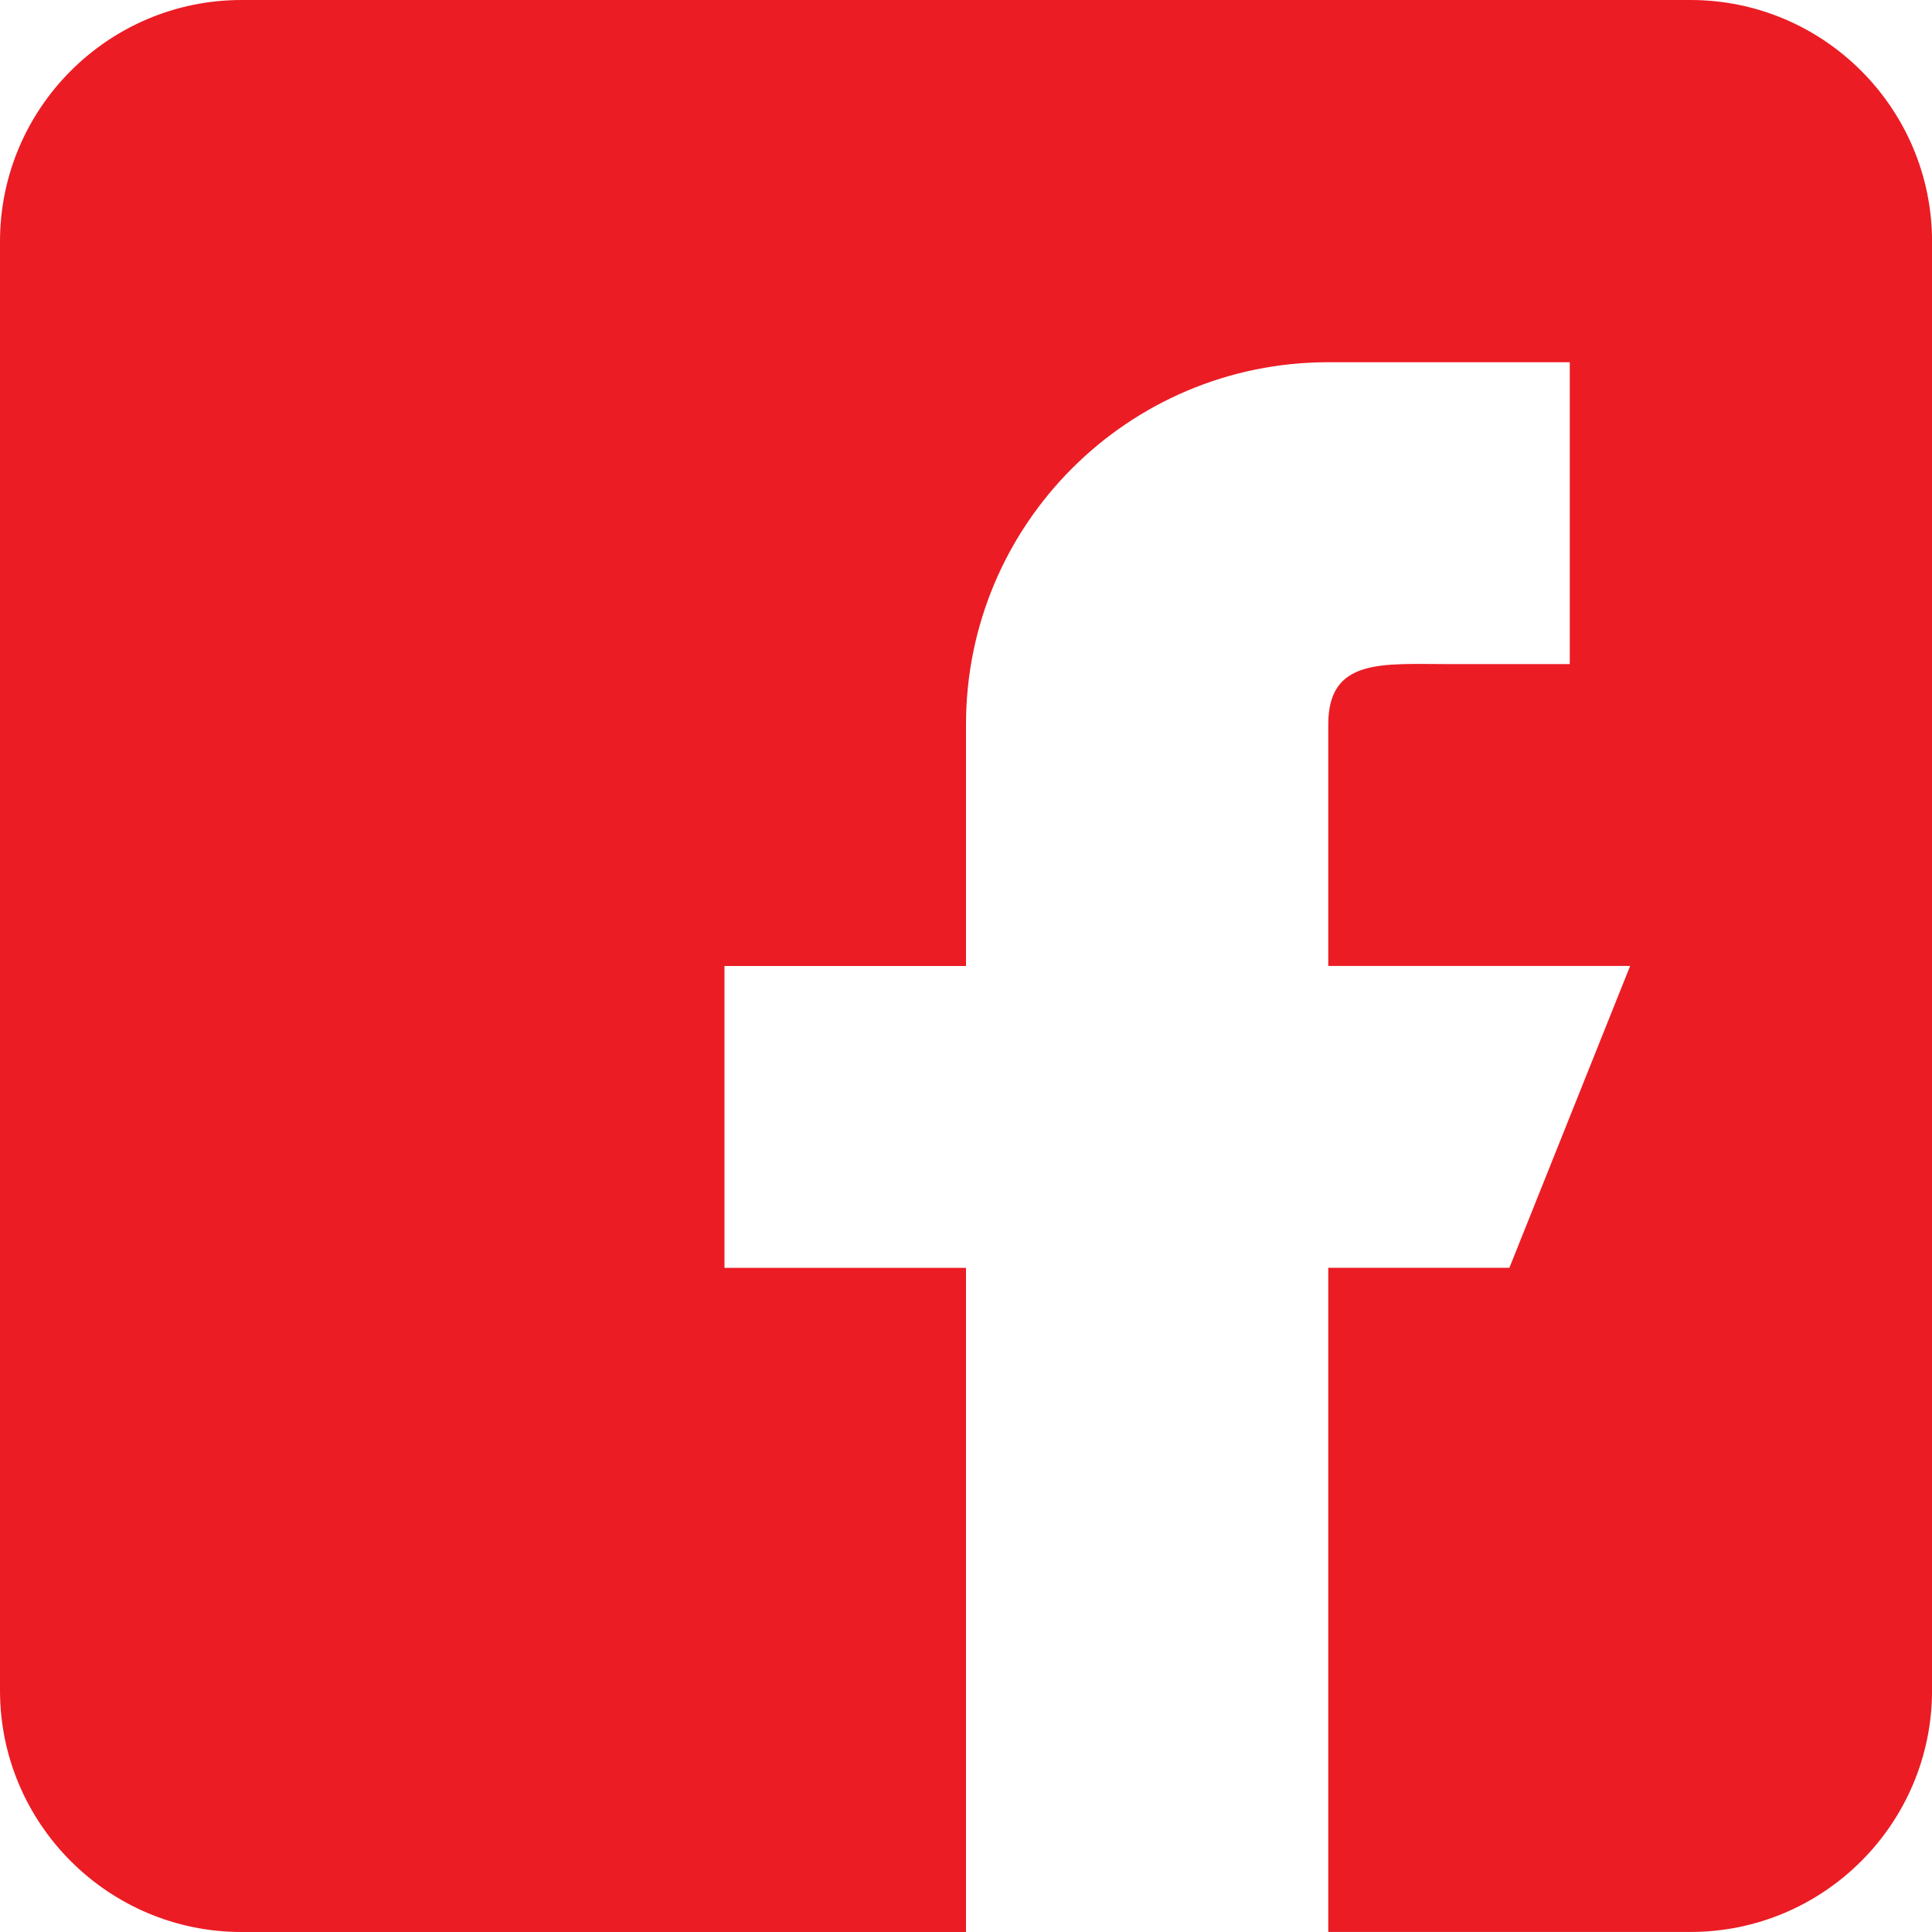
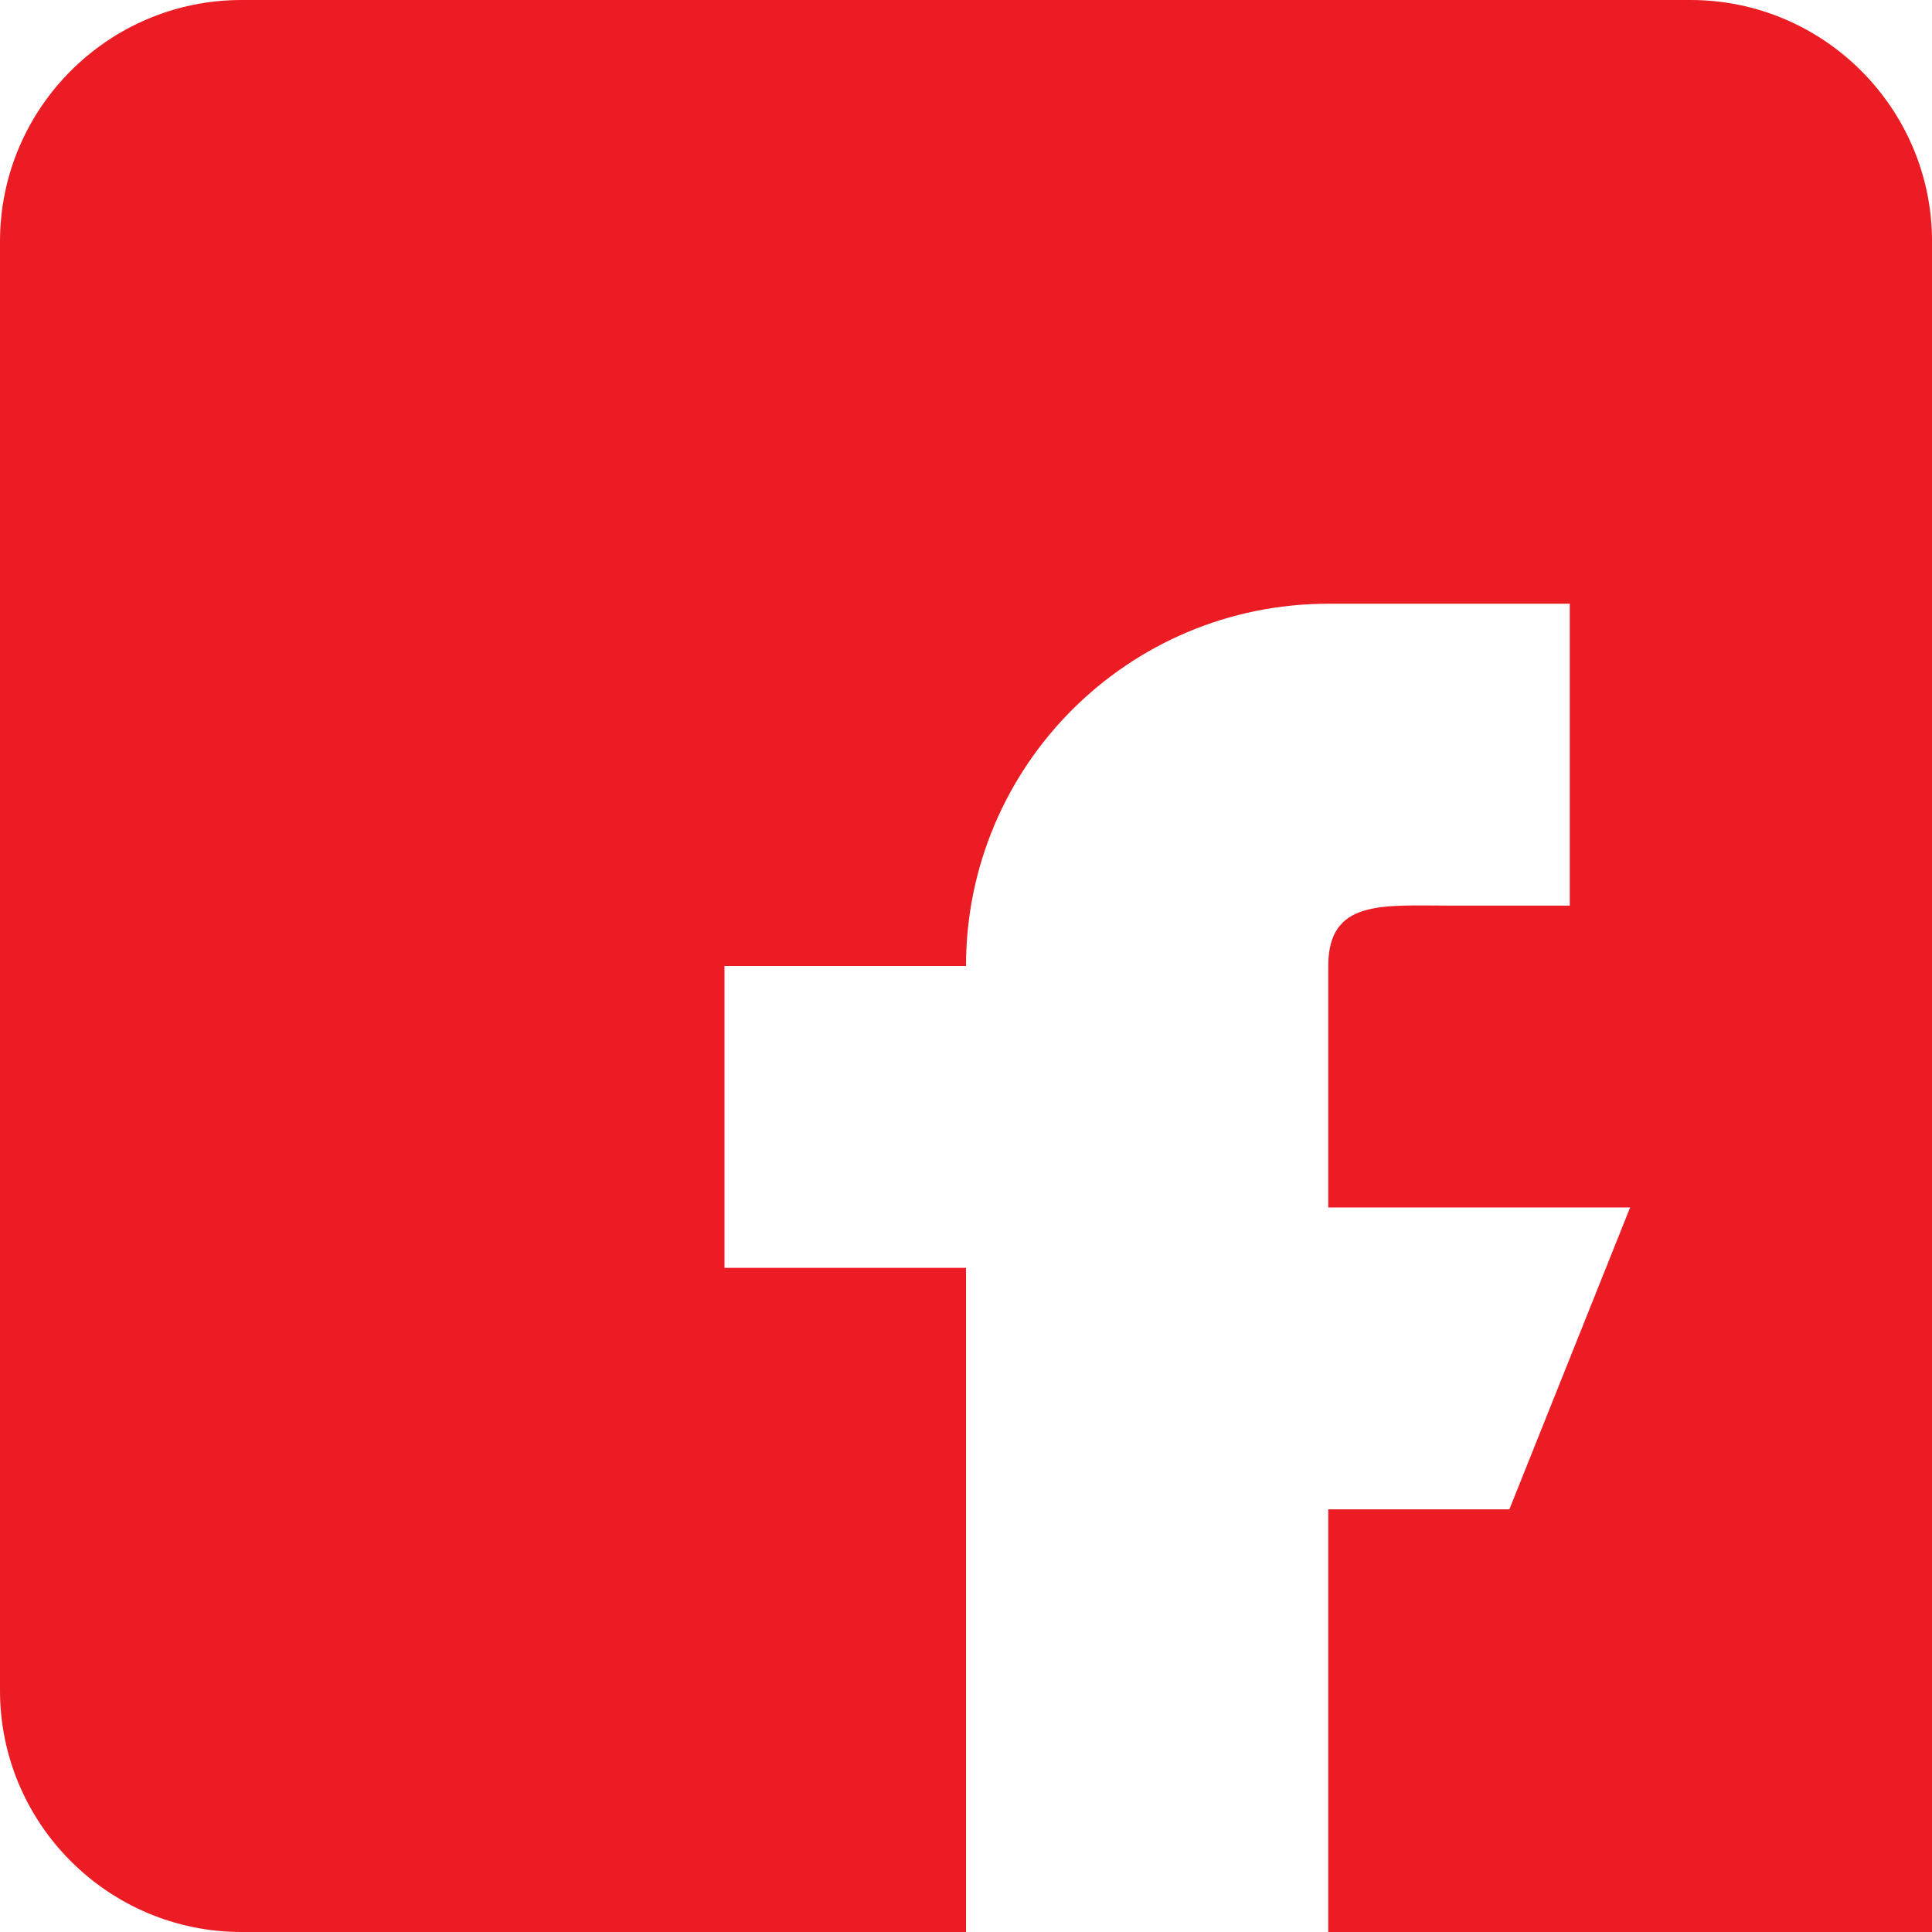
<svg xmlns="http://www.w3.org/2000/svg" id="Capa_1" data-name="Capa 1" viewBox="0 0 438.54 438.54">
  <defs>
    <style>
      .cls-1 {
        fill: #eb1c24;
        stroke-width: 0px;
      }
    </style>
  </defs>
-   <path class="cls-1" d="M383.72,0H54.82C24.59,0,0,24.59,0,54.82v328.9C0,413.95,24.59,438.54,54.82,438.54h164.45v-150.75h-54.82v-68.52h54.82v-54.82c0-45.42,36.81-82.23,82.23-82.23h54.82v68.52h-27.41c-15.13,0-27.41-1.43-27.41,13.7v54.82h68.52l-27.41,68.52h-41.11v150.75h82.23c30.23,0,54.82-24.59,54.82-54.82V54.82C438.54,24.59,413.95,0,383.72,0Z" />
+   <path class="cls-1" d="M383.72,0H54.82C24.59,0,0,24.59,0,54.82v328.9C0,413.95,24.59,438.54,54.82,438.54h164.45v-150.75h-54.82v-68.52h54.82c0-45.42,36.81-82.23,82.23-82.23h54.82v68.52h-27.41c-15.13,0-27.41-1.43-27.41,13.7v54.82h68.52l-27.41,68.52h-41.11v150.75h82.23c30.23,0,54.82-24.59,54.82-54.82V54.82C438.54,24.59,413.95,0,383.72,0Z" />
</svg>